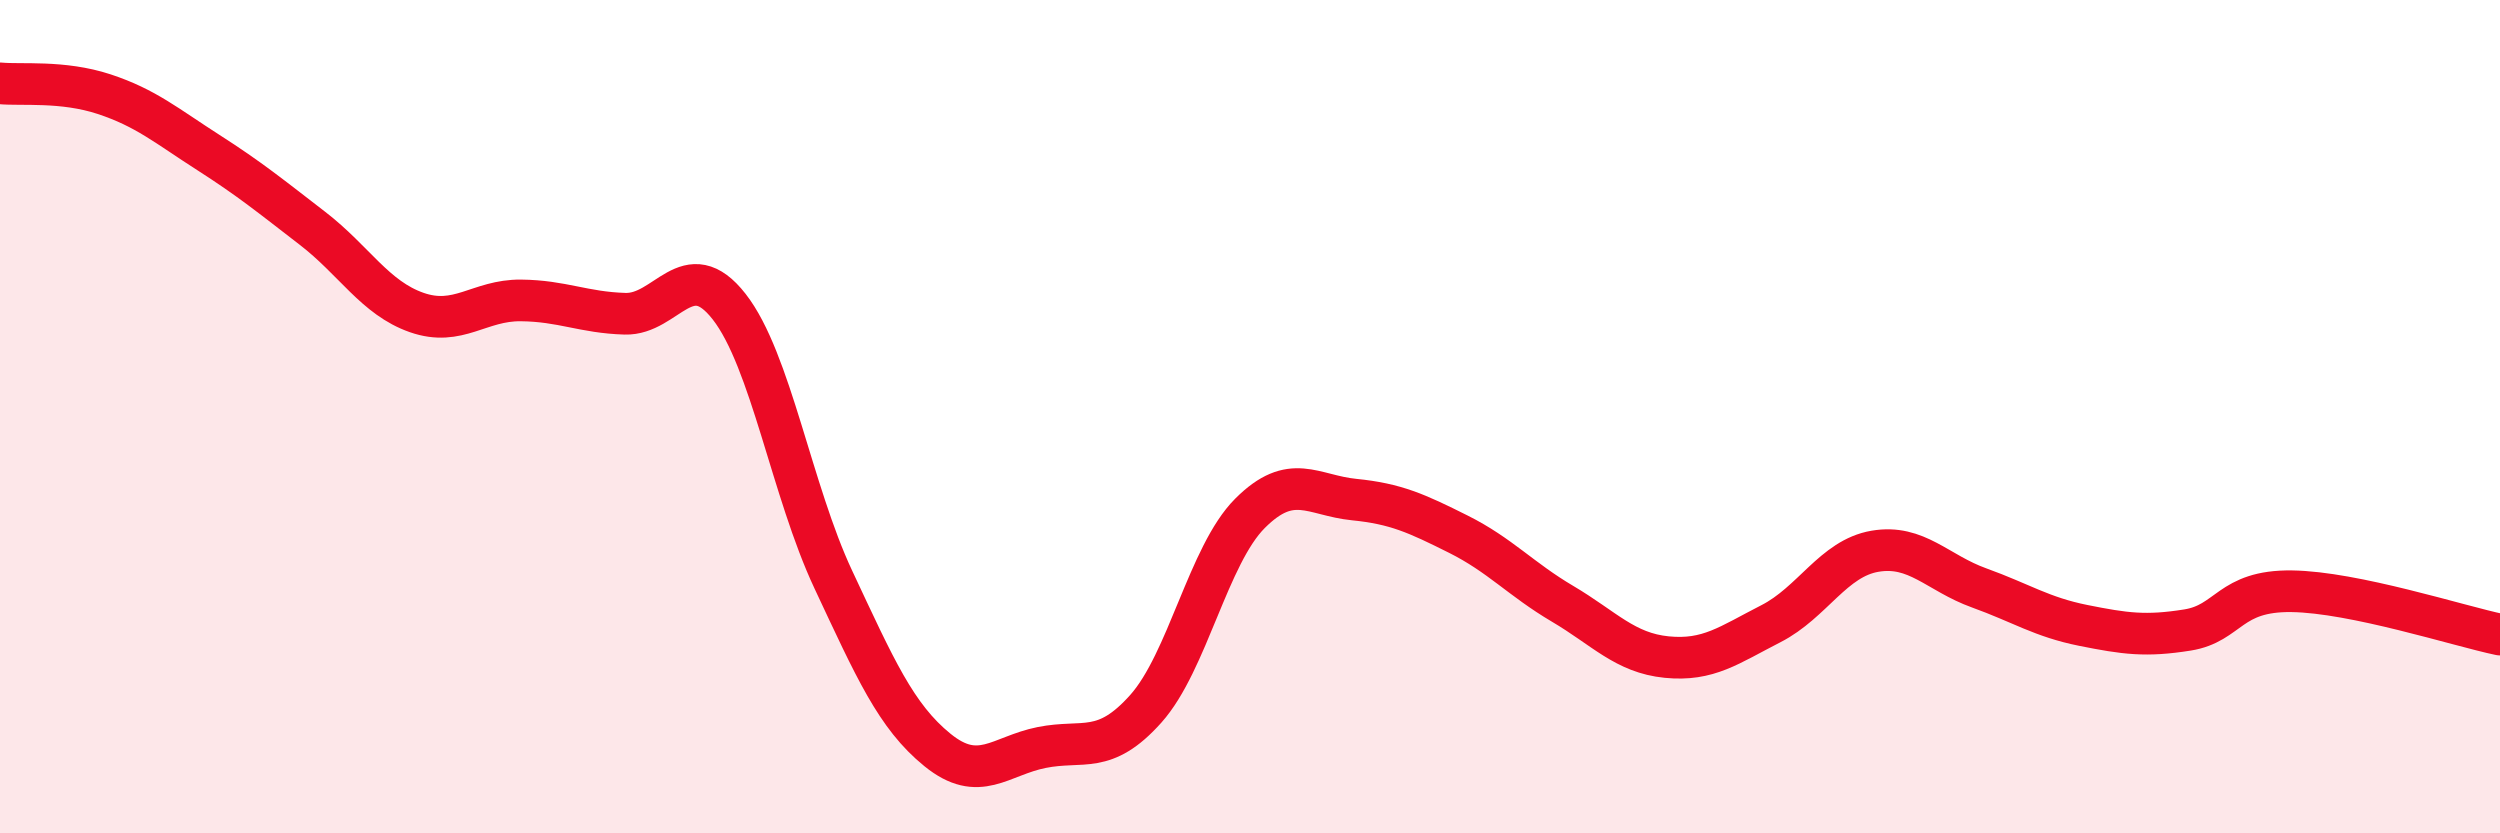
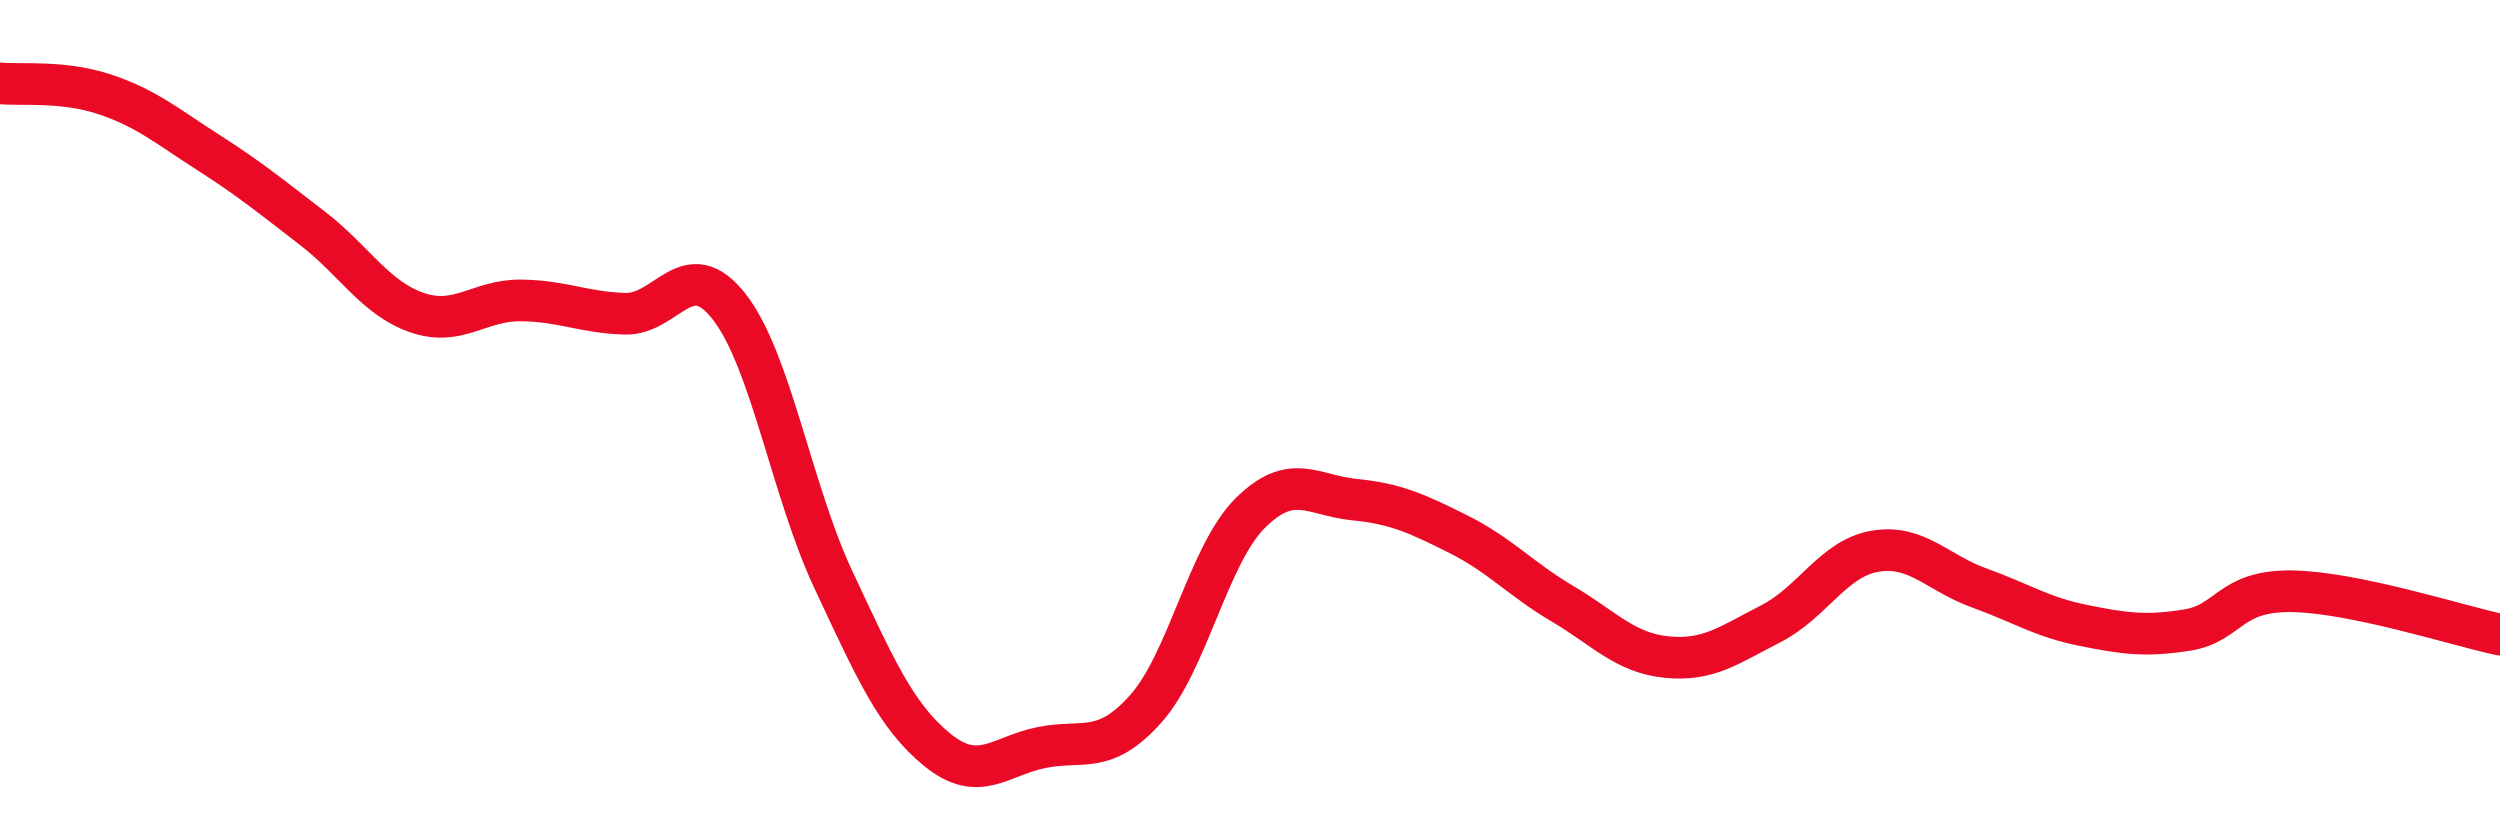
<svg xmlns="http://www.w3.org/2000/svg" width="60" height="20" viewBox="0 0 60 20">
-   <path d="M 0,2 C 0.5,2.05 1.5,1.93 2.5,2.26 C 3.5,2.59 4,3.02 5,3.66 C 6,4.3 6.5,4.71 7.5,5.48 C 8.5,6.25 9,7.15 10,7.5 C 11,7.85 11.5,7.2 12.5,7.21 C 13.5,7.22 14,7.5 15,7.53 C 16,7.56 16.5,6.08 17.5,7.36 C 18.5,8.64 19,11.78 20,13.91 C 21,16.04 21.5,17.19 22.5,18 C 23.5,18.81 24,18.14 25,17.94 C 26,17.74 26.5,18.13 27.5,17.01 C 28.5,15.89 29,13.32 30,12.32 C 31,11.32 31.5,11.89 32.5,11.99 C 33.5,12.09 34,12.32 35,12.82 C 36,13.32 36.5,13.9 37.5,14.49 C 38.5,15.08 39,15.67 40,15.77 C 41,15.87 41.5,15.48 42.5,14.97 C 43.5,14.46 44,13.4 45,13.23 C 46,13.06 46.5,13.75 47.5,14.11 C 48.5,14.47 49,14.81 50,15.01 C 51,15.21 51.5,15.28 52.5,15.12 C 53.5,14.96 53.5,14.17 55,14.19 C 56.5,14.21 59,15.02 60,15.23L60 20L0 20Z" fill="#EB0A25" opacity="0.1" stroke-linecap="round" stroke-linejoin="round" />
  <path d="M 0,2 C 0.5,2.05 1.5,1.93 2.5,2.26 C 3.5,2.59 4,3.02 5,3.66 C 6,4.3 6.5,4.71 7.5,5.48 C 8.5,6.25 9,7.15 10,7.5 C 11,7.85 11.5,7.2 12.5,7.21 C 13.5,7.22 14,7.5 15,7.53 C 16,7.56 16.5,6.08 17.5,7.36 C 18.5,8.64 19,11.78 20,13.91 C 21,16.04 21.5,17.19 22.5,18 C 23.5,18.81 24,18.14 25,17.94 C 26,17.74 26.5,18.13 27.5,17.01 C 28.5,15.89 29,13.32 30,12.32 C 31,11.32 31.5,11.89 32.5,11.99 C 33.5,12.09 34,12.32 35,12.82 C 36,13.32 36.5,13.9 37.5,14.49 C 38.5,15.08 39,15.67 40,15.77 C 41,15.87 41.5,15.48 42.5,14.97 C 43.5,14.46 44,13.4 45,13.23 C 46,13.06 46.5,13.75 47.5,14.11 C 48.5,14.47 49,14.81 50,15.01 C 51,15.21 51.5,15.28 52.5,15.12 C 53.5,14.96 53.5,14.17 55,14.19 C 56.5,14.21 59,15.02 60,15.23" stroke="#EB0A25" stroke-width="1" fill="none" stroke-linecap="round" stroke-linejoin="round" />
</svg>